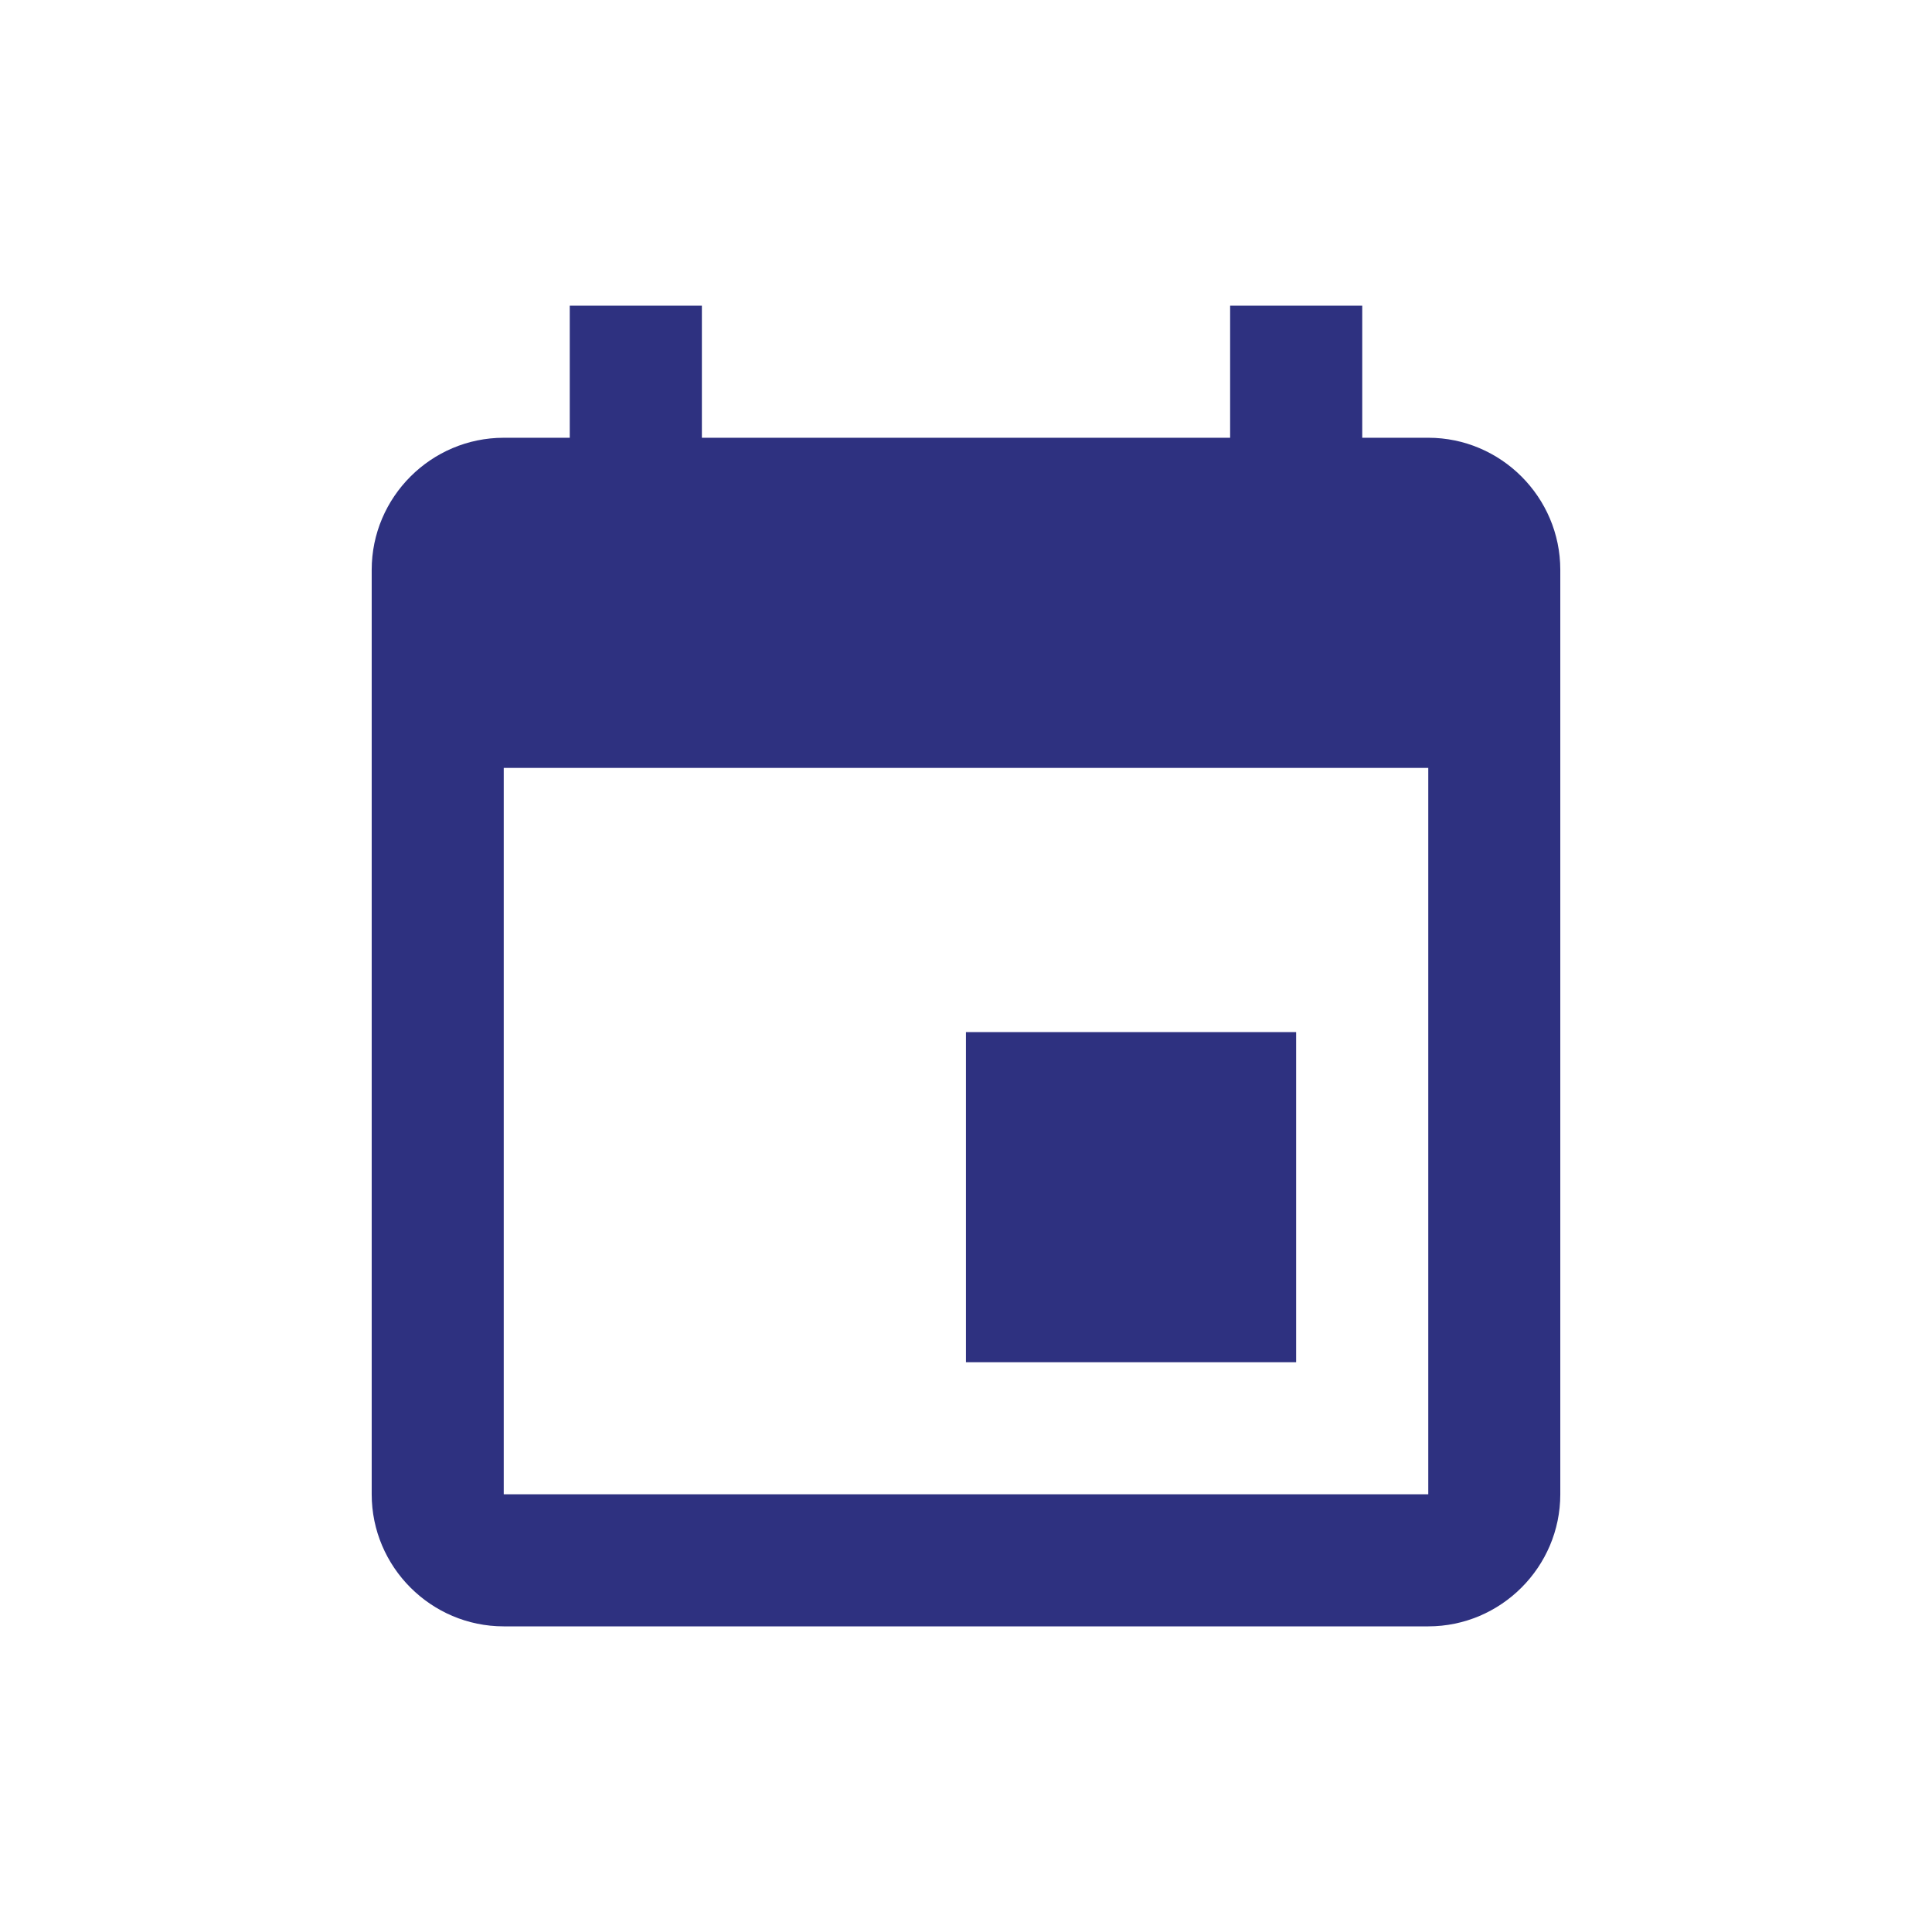
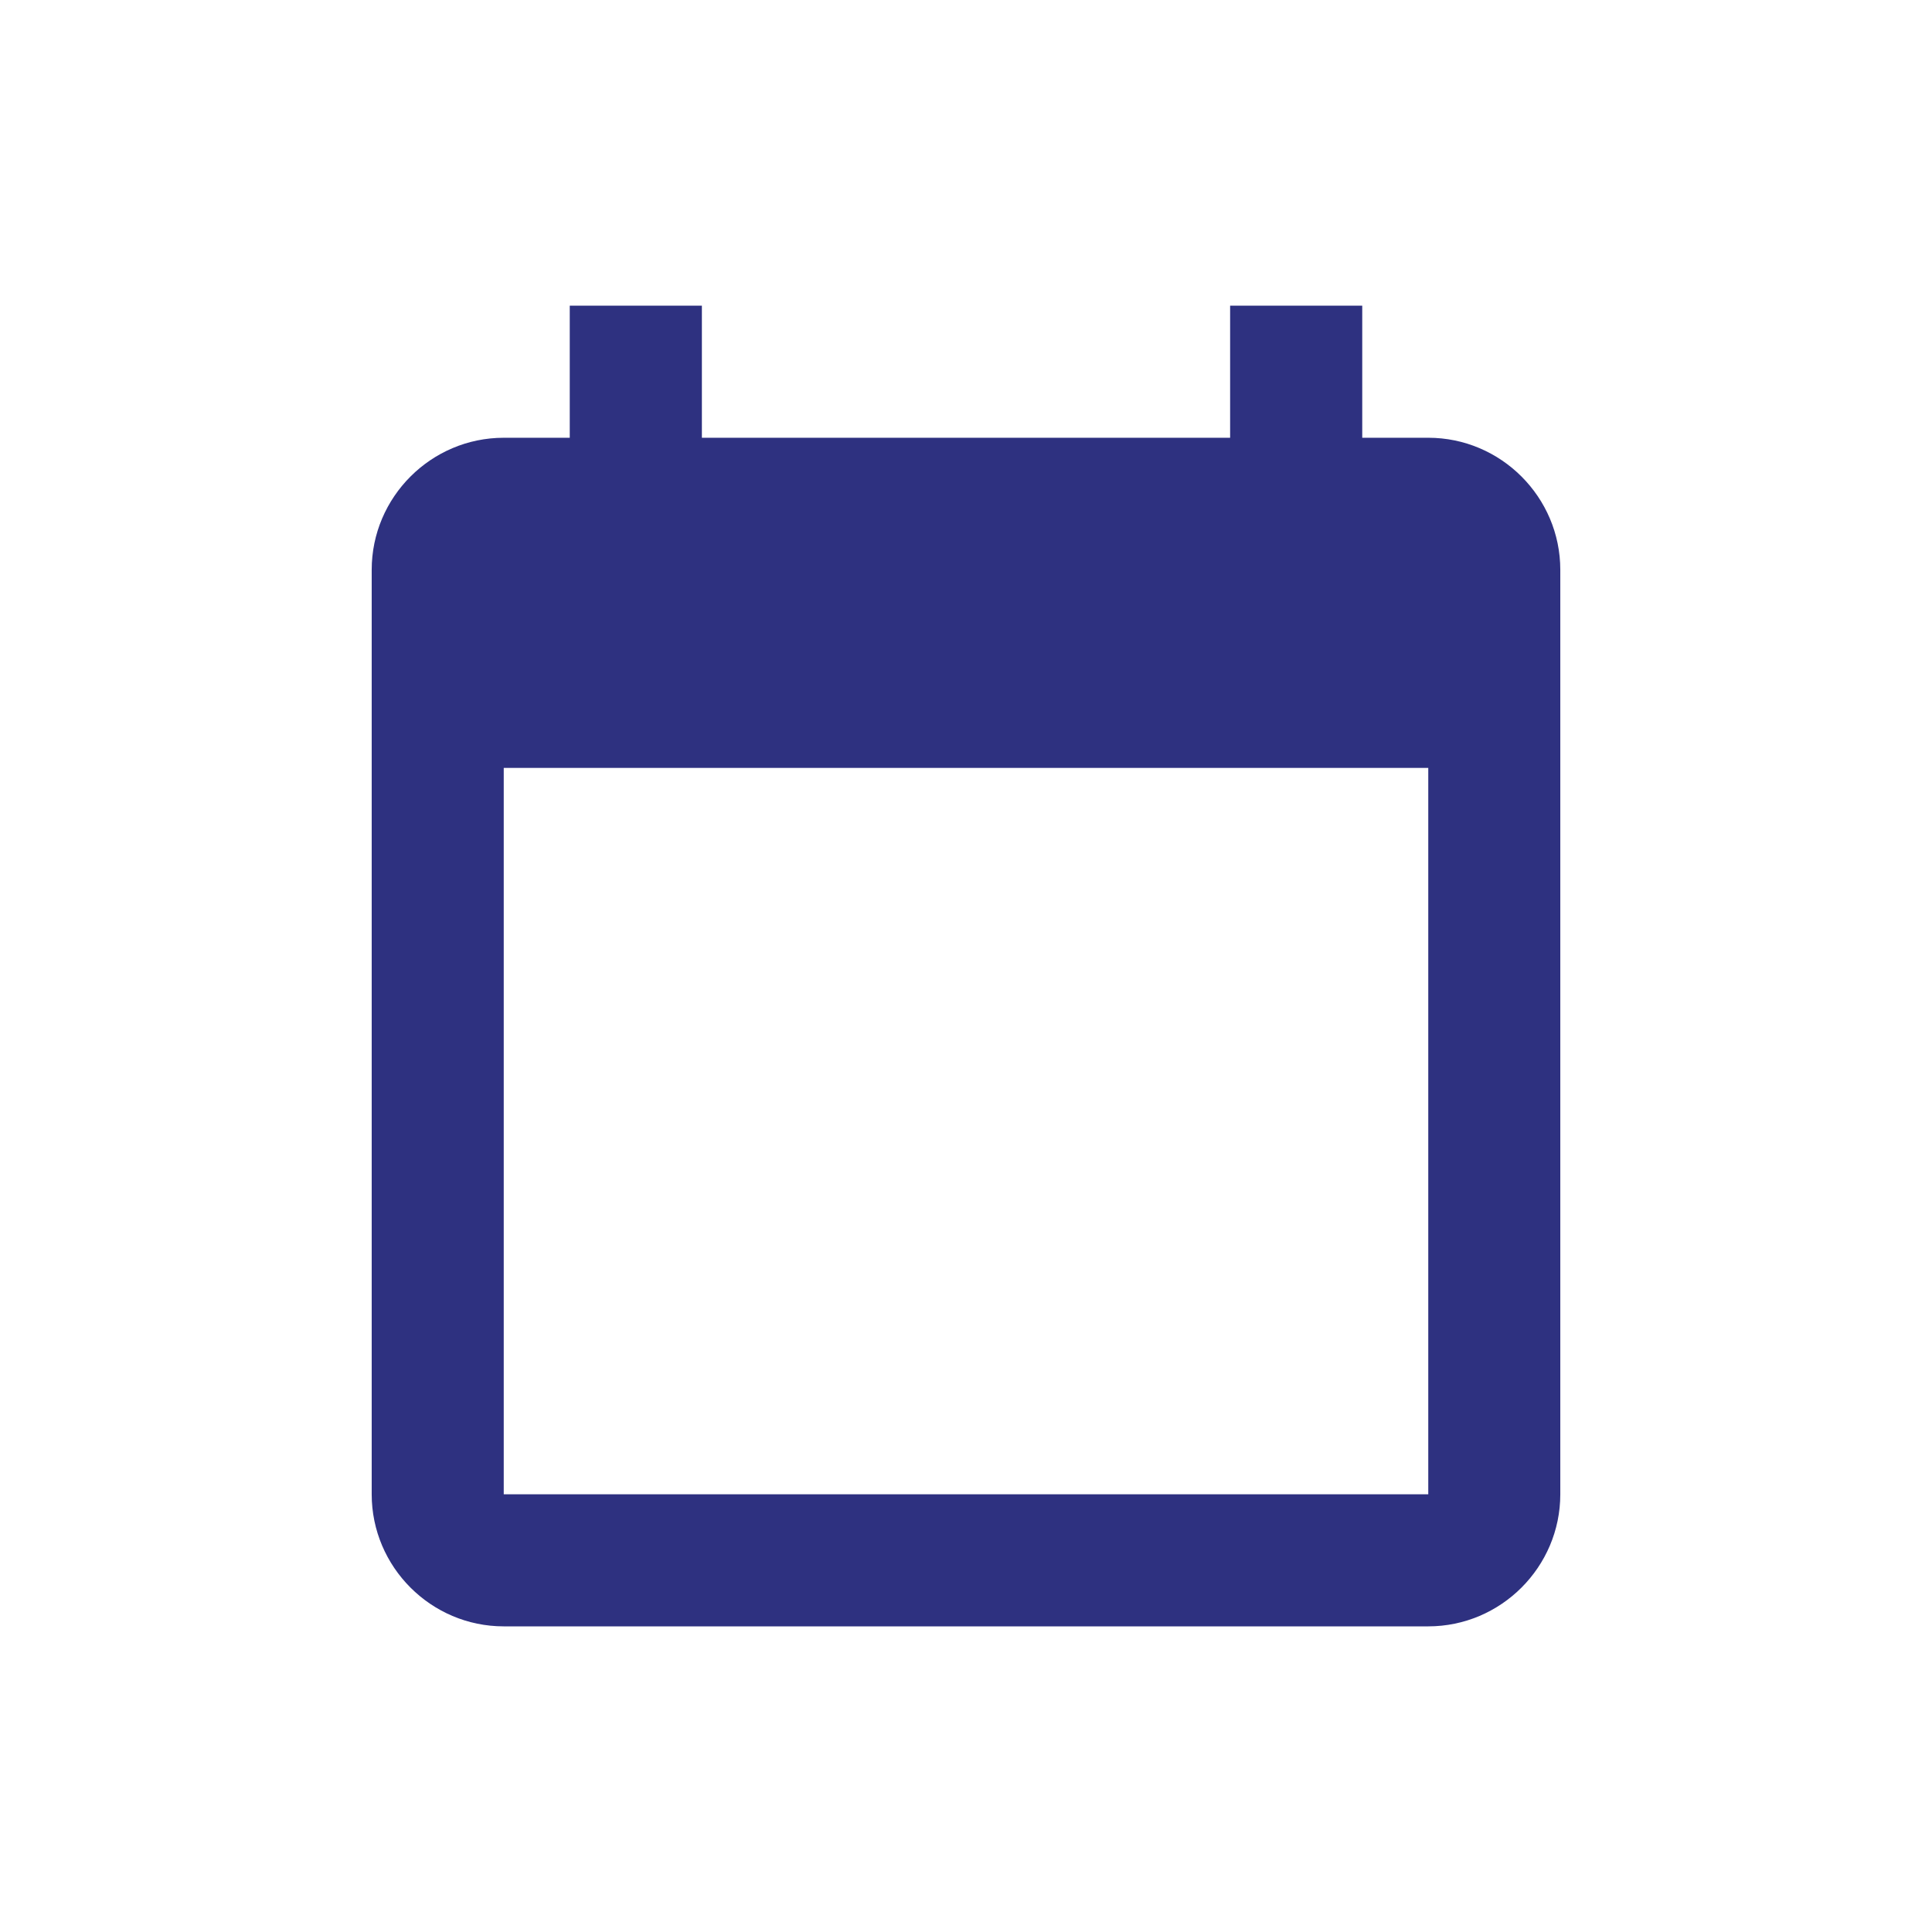
<svg xmlns="http://www.w3.org/2000/svg" version="1.1" id="ICONE" x="0px" y="0px" width="256px" height="256px" viewBox="0 0 256 256" enable-background="new 0 0 256 256" xml:space="preserve">
  <g id="event_10_">
-     <path fill="#2E3180" d="M171.744,136.757h-43.752v43.746h43.752V136.757z M162.997,40.5v17.506H93.003V40.5H75.495v17.506h-8.748   c-9.626,0-17.495,7.87-17.495,17.499v122.497c0,9.629,7.868,17.499,17.495,17.499h122.505c9.626,0,17.495-7.87,17.495-17.499   V75.504c0-9.628-7.868-17.499-17.495-17.499h-8.748V40.5H162.997z M189.252,198.001H66.748v-96.249h122.505V198.001z" />
+     <path fill="#2E3180" d="M171.744,136.757h-43.752h43.752V136.757z M162.997,40.5v17.506H93.003V40.5H75.495v17.506h-8.748   c-9.626,0-17.495,7.87-17.495,17.499v122.497c0,9.629,7.868,17.499,17.495,17.499h122.505c9.626,0,17.495-7.87,17.495-17.499   V75.504c0-9.628-7.868-17.499-17.495-17.499h-8.748V40.5H162.997z M189.252,198.001H66.748v-96.249h122.505V198.001z" />
  </g>
</svg>